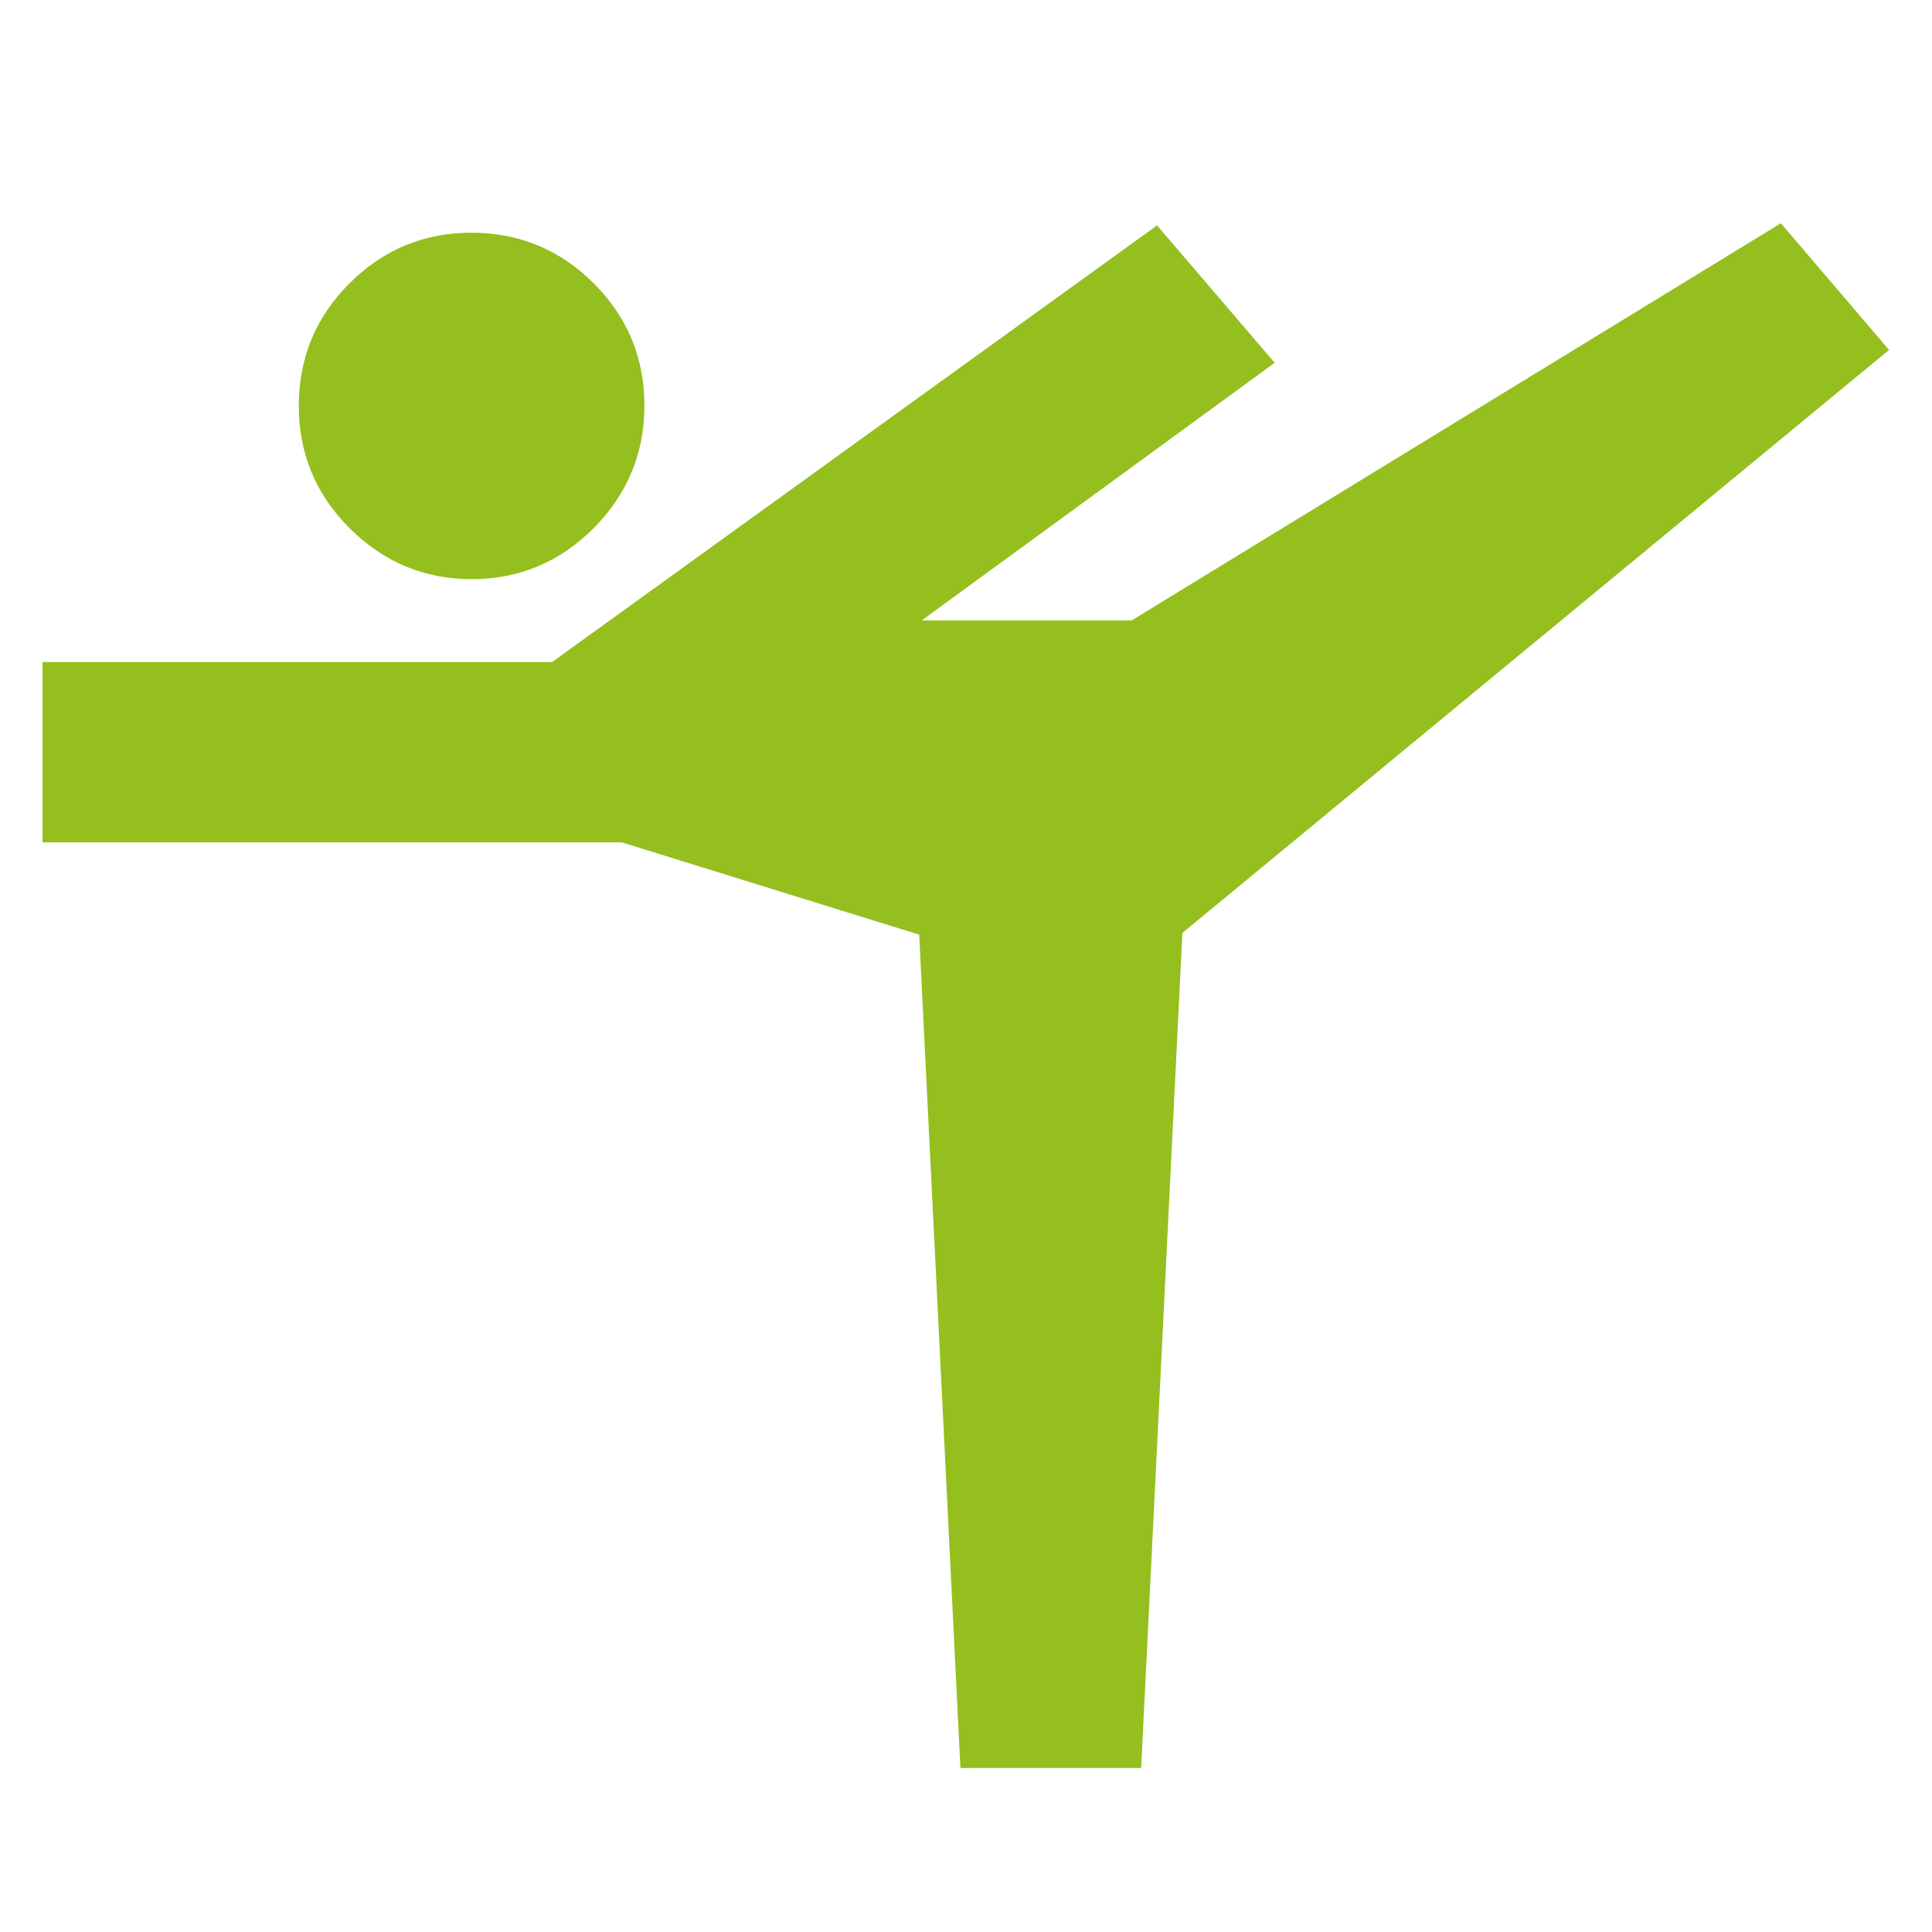
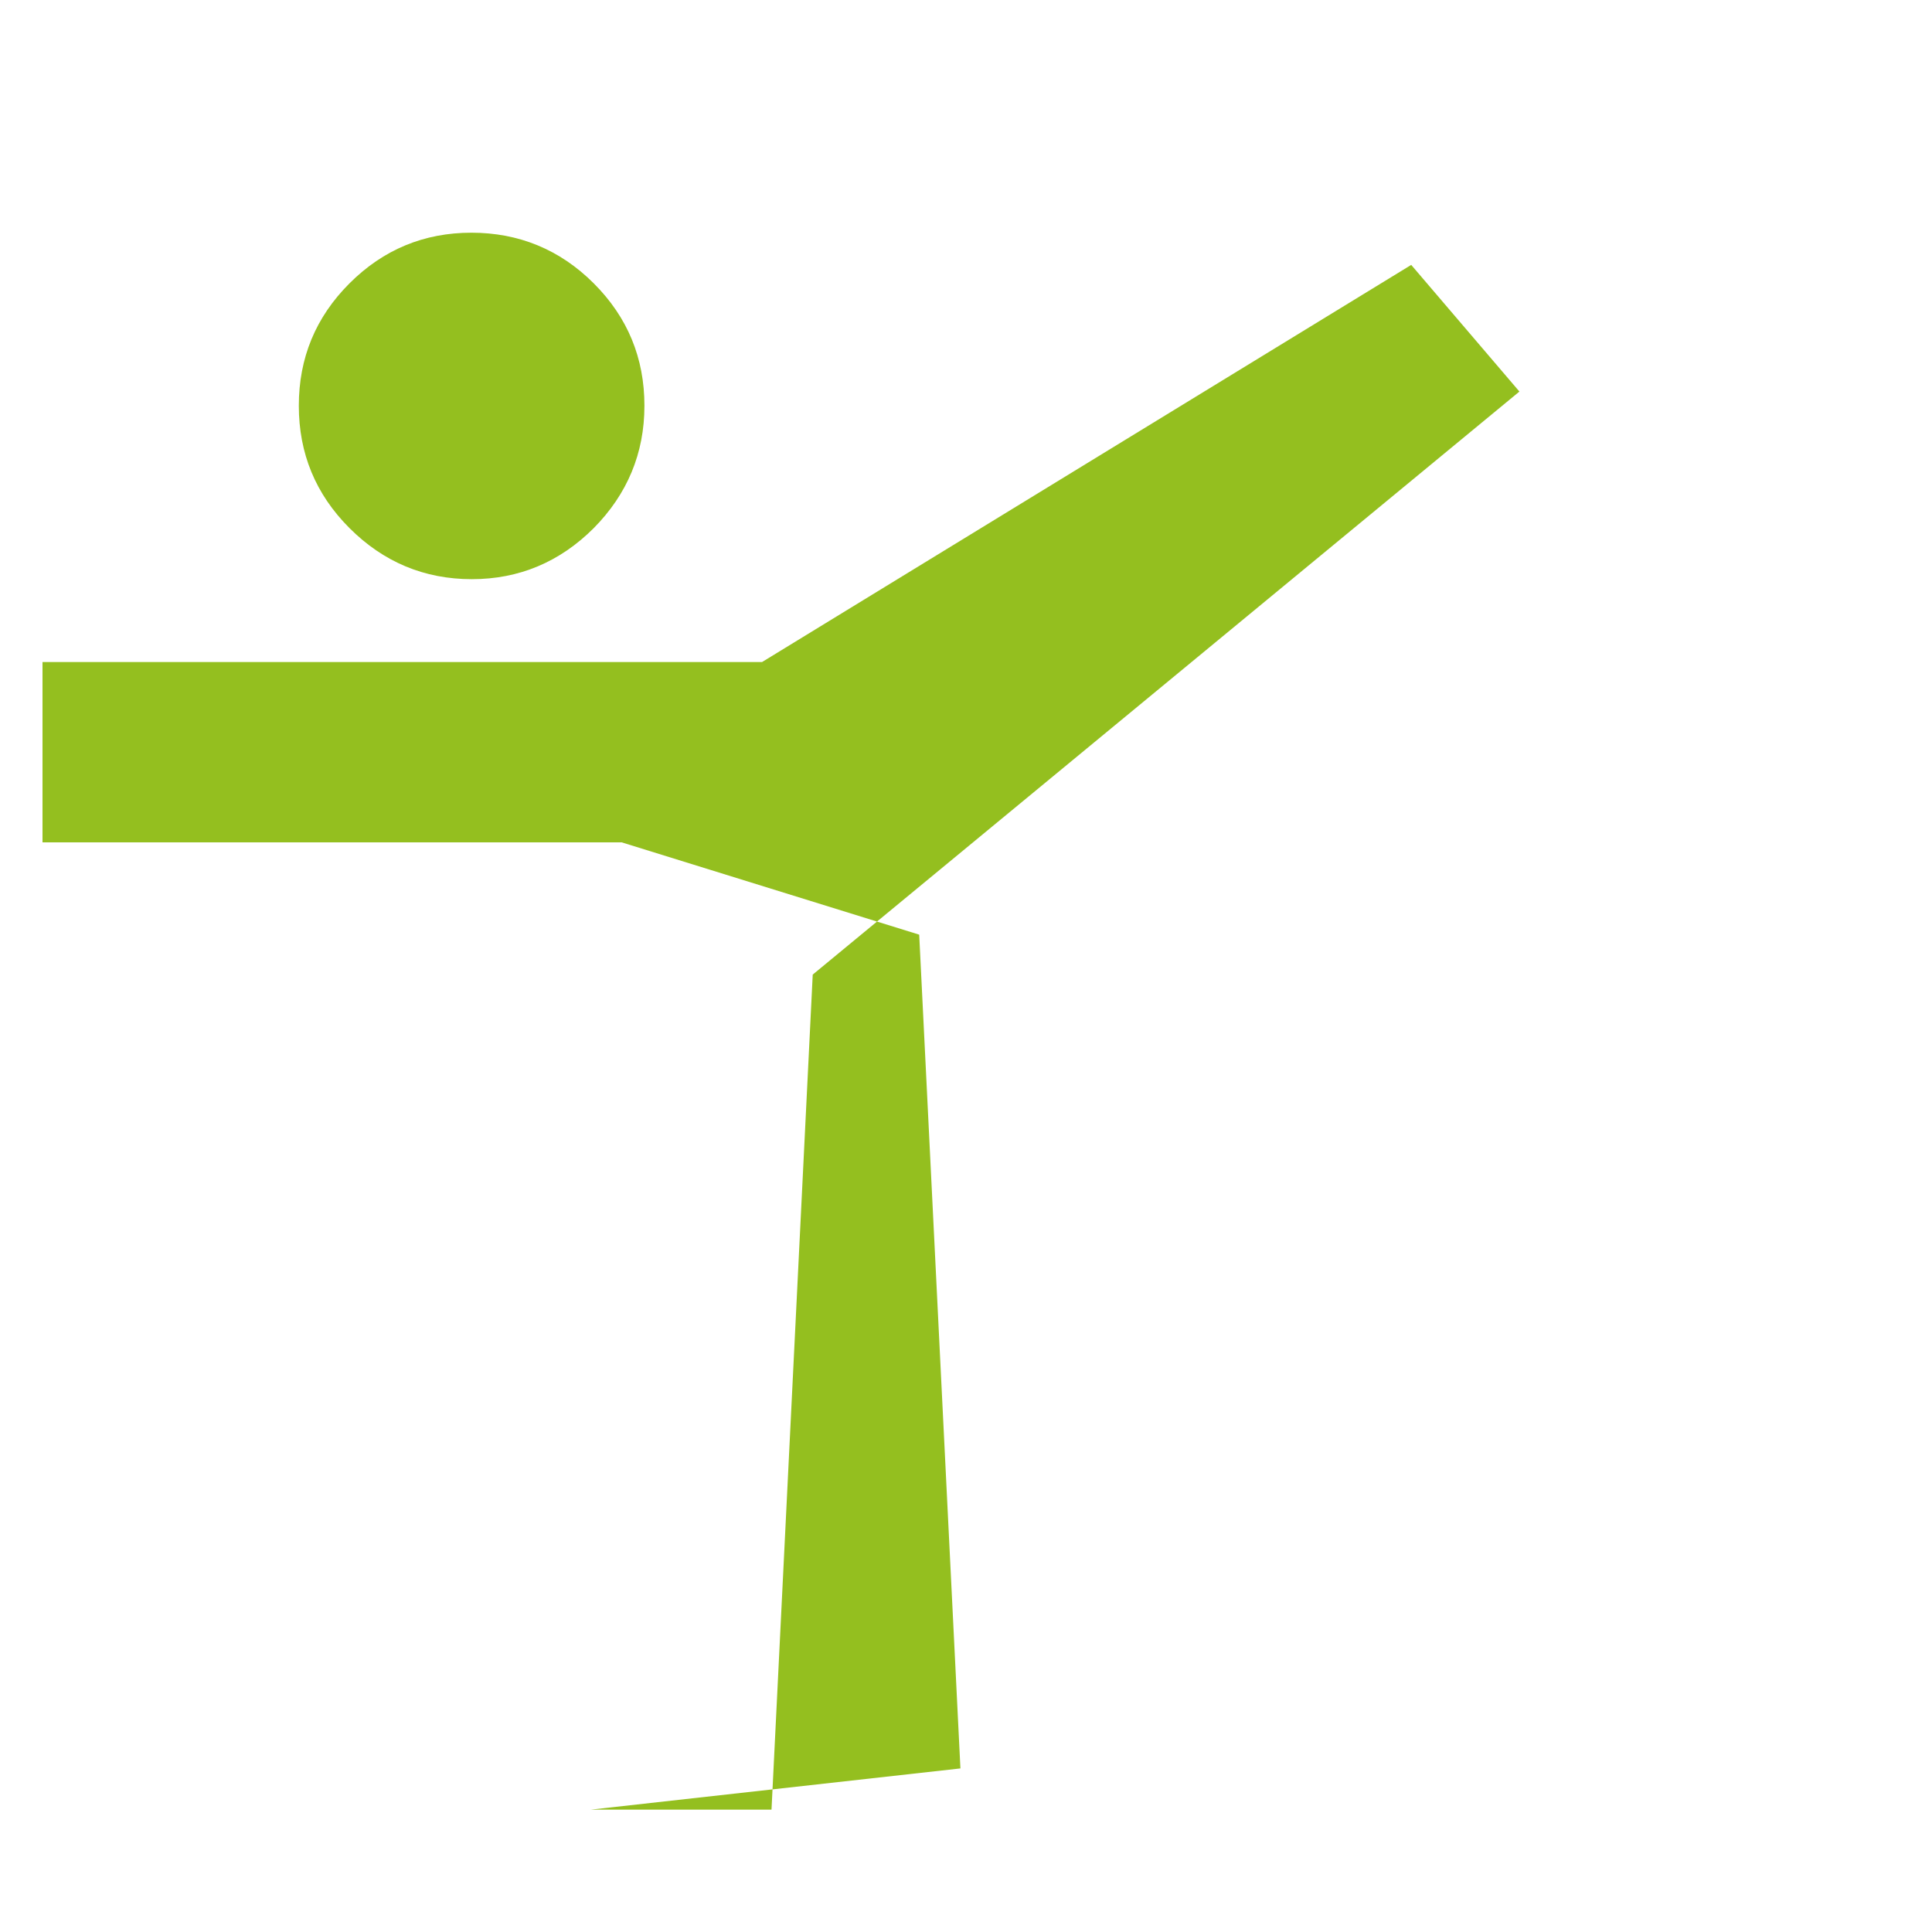
<svg xmlns="http://www.w3.org/2000/svg" id="a" viewBox="0 0 45 45">
  <defs>
    <style>.b{fill:#94bf1f;}</style>
  </defs>
-   <path class="b" d="M10.99,13.49c-1.11,0-2.06-.4-2.85-1.19-.79-.79-1.18-1.74-1.18-2.85s.39-2.06,1.18-2.85,1.74-1.18,2.84-1.18,2.06.39,2.85,1.18c.79.79,1.18,1.74,1.18,2.85s-.4,2.06-1.18,2.85c-.79.79-1.74,1.19-2.84,1.19M22.37,41.19l-.96-19.42-6.93-2.15H.99v-4.2h11.87l14.09-10.17,2.74,3.2-8.22,6h4.89l15.12-9.25,2.52,2.95-16.46,13.58-.96,19.45h-4.21Z" />
+   <path class="b" d="M10.99,13.49c-1.11,0-2.06-.4-2.85-1.19-.79-.79-1.18-1.74-1.18-2.85s.39-2.06,1.18-2.85,1.74-1.18,2.84-1.18,2.06.39,2.85,1.18c.79.79,1.18,1.74,1.18,2.85s-.4,2.06-1.18,2.85c-.79.79-1.74,1.19-2.84,1.19M22.37,41.19l-.96-19.42-6.93-2.15H.99v-4.2h11.87h4.89l15.12-9.25,2.52,2.95-16.46,13.58-.96,19.45h-4.21Z" />
</svg>